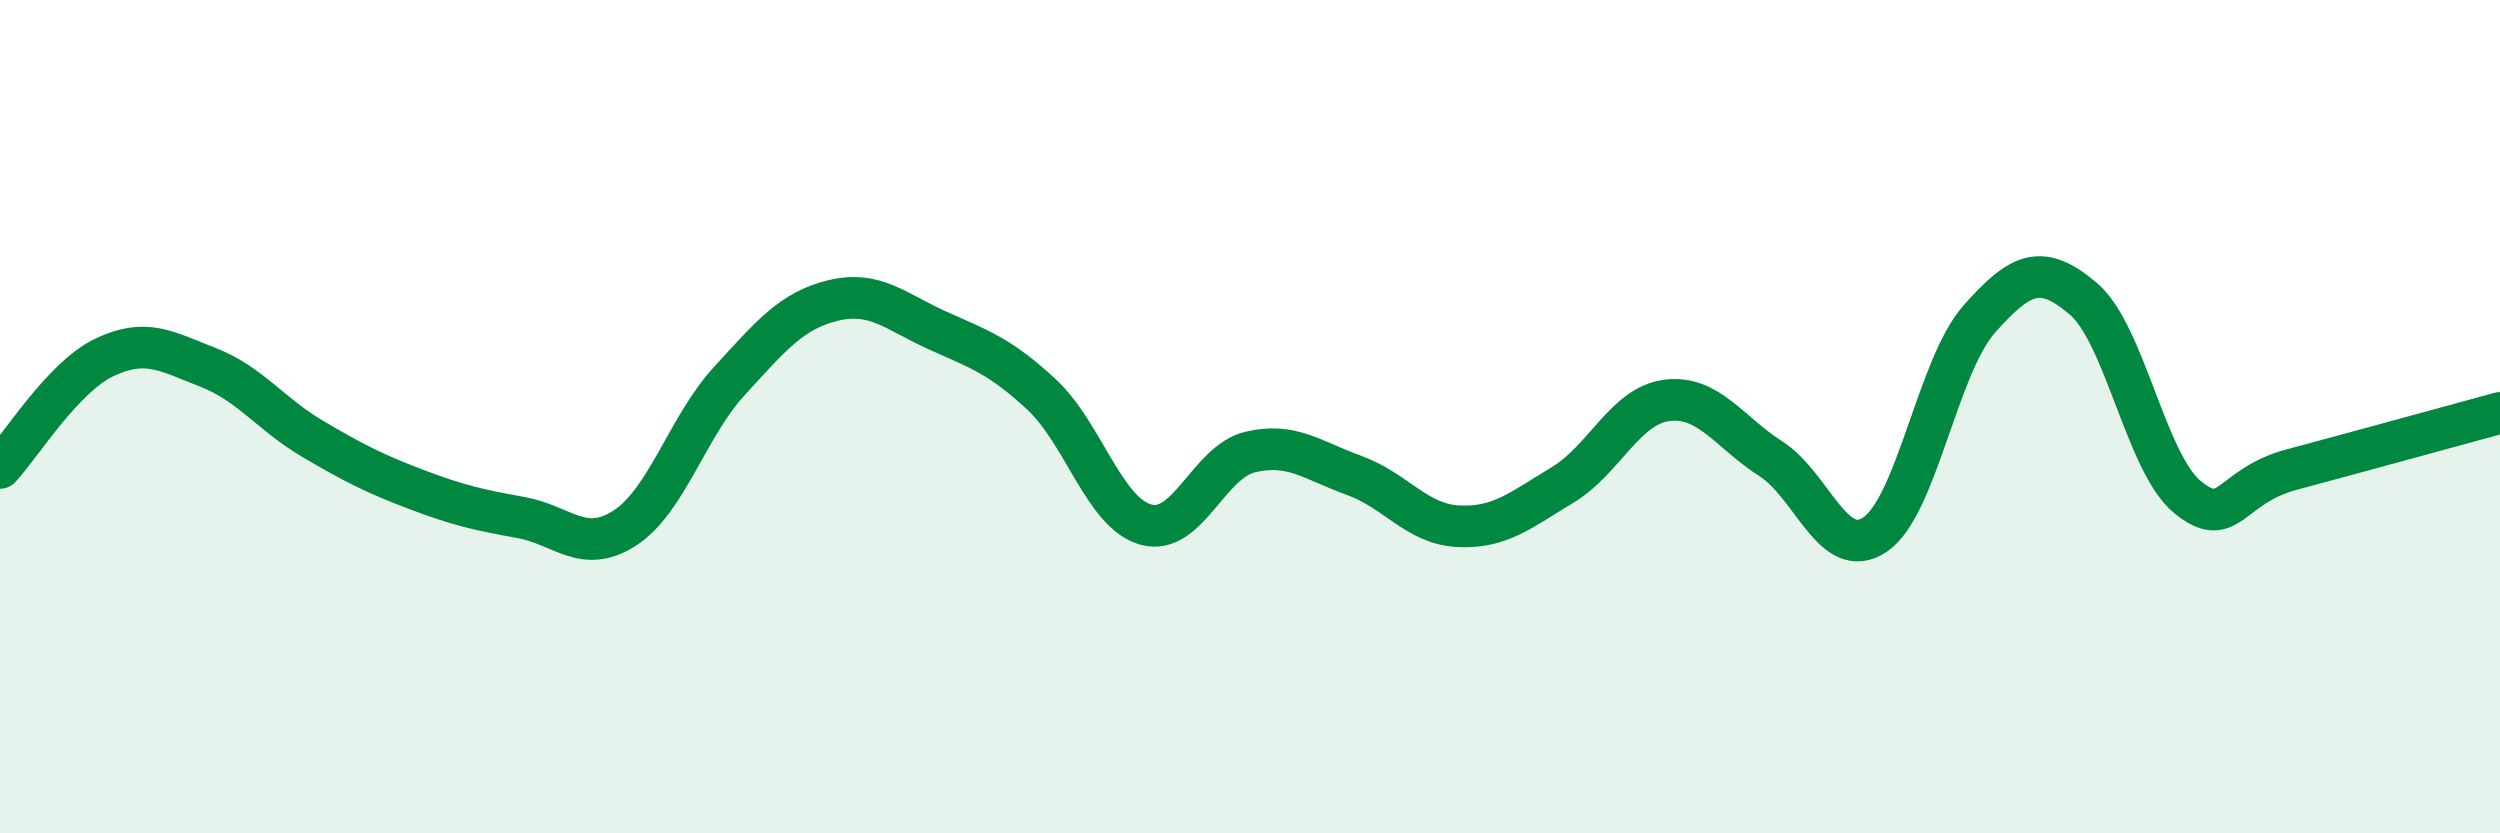
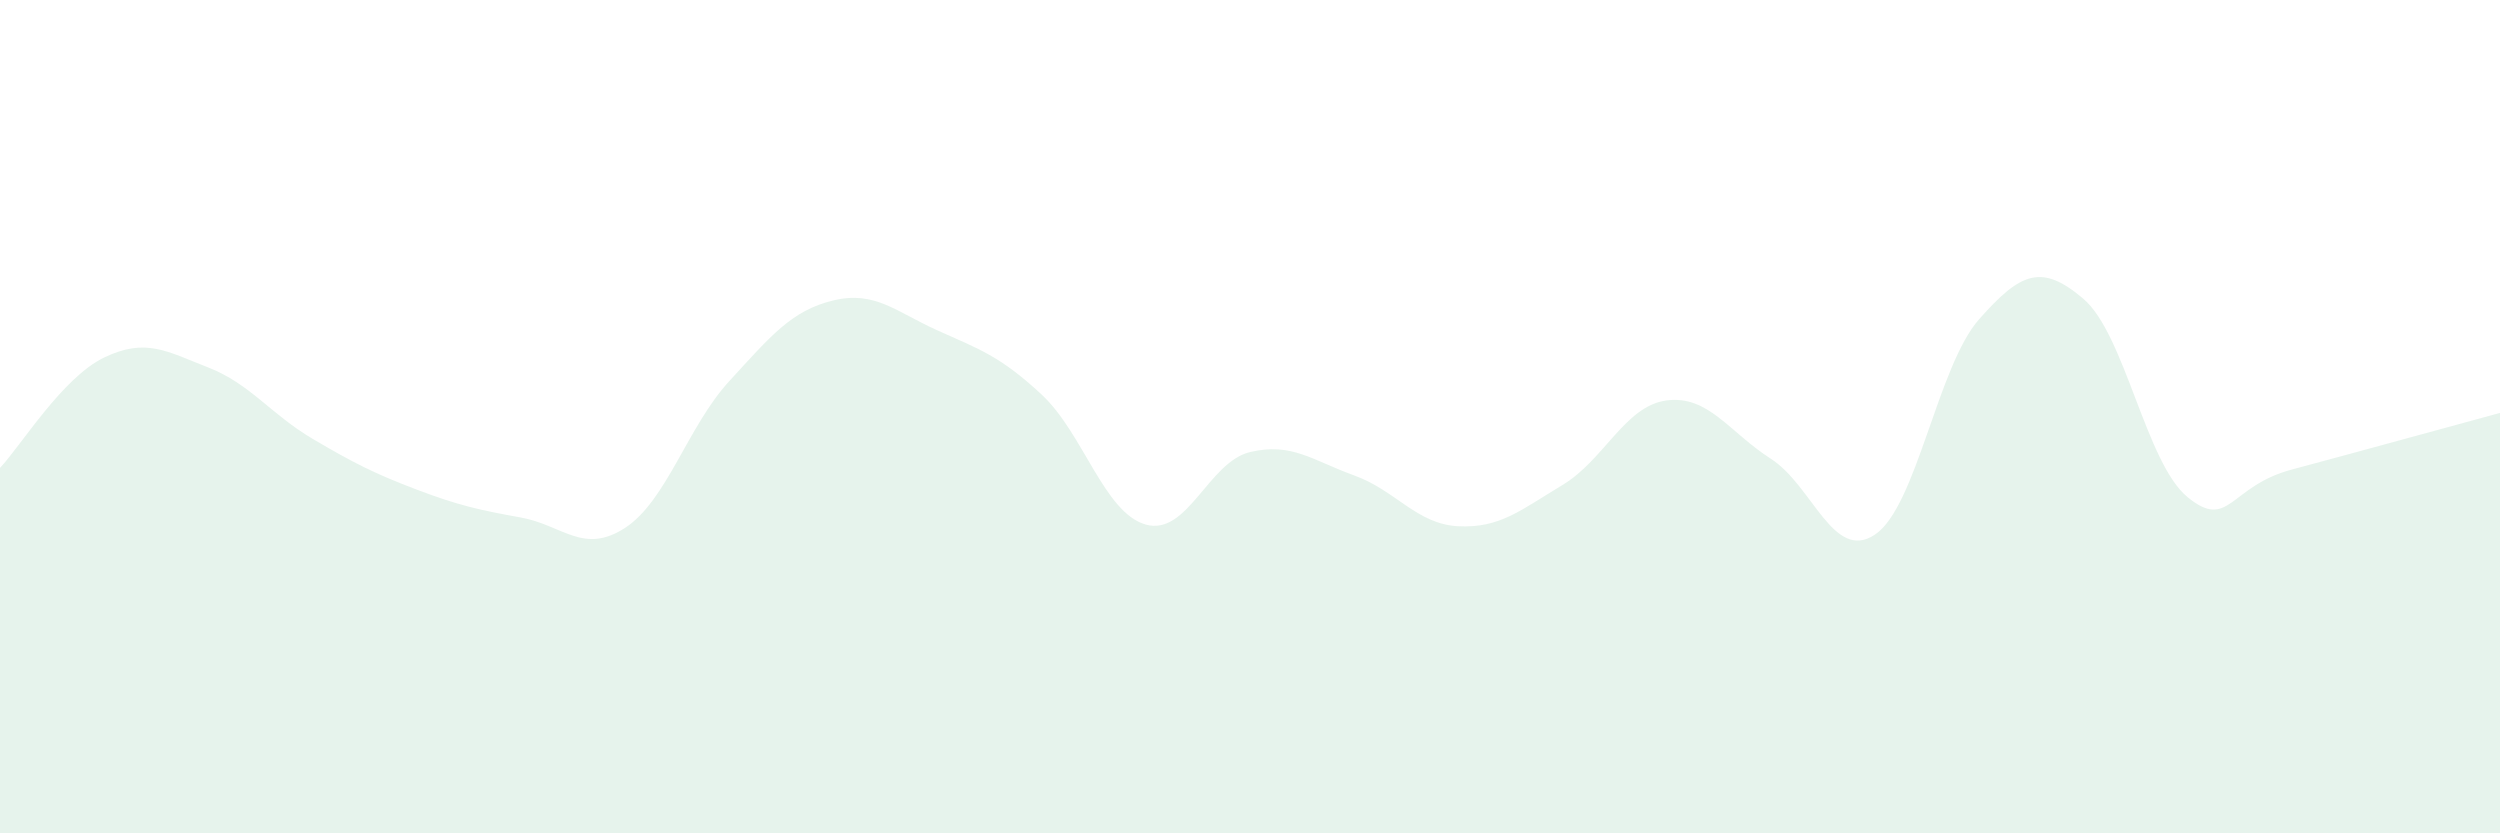
<svg xmlns="http://www.w3.org/2000/svg" width="60" height="20" viewBox="0 0 60 20">
  <path d="M 0,11.23 C 0.5,10.7 1.5,9.06 2.5,8.58 C 3.5,8.1 4,8.43 5,8.82 C 6,9.21 6.5,9.94 7.5,10.53 C 8.5,11.12 9,11.37 10,11.75 C 11,12.13 11.5,12.24 12.5,12.42 C 13.5,12.6 14,13.32 15,12.67 C 16,12.02 16.5,10.24 17.5,9.15 C 18.5,8.06 19,7.45 20,7.21 C 21,6.97 21.5,7.48 22.5,7.93 C 23.5,8.38 24,8.54 25,9.47 C 26,10.4 26.5,12.31 27.5,12.59 C 28.5,12.87 29,11.09 30,10.85 C 31,10.61 31.5,11.05 32.5,11.41 C 33.5,11.77 34,12.58 35,12.63 C 36,12.68 36.5,12.24 37.5,11.64 C 38.5,11.04 39,9.74 40,9.61 C 41,9.48 41.5,10.37 42.5,11.01 C 43.5,11.65 44,13.5 45,12.83 C 46,12.16 46.5,8.79 47.5,7.66 C 48.5,6.53 49,6.32 50,7.17 C 51,8.02 51.5,11.11 52.5,11.93 C 53.5,12.75 53.5,11.67 55,11.27 C 56.5,10.87 59,10.18 60,9.91L60 20L0 20Z" fill="#008740" opacity="0.1" stroke-linecap="round" stroke-linejoin="round" />
-   <path d="M 0,11.23 C 0.5,10.7 1.5,9.06 2.5,8.58 C 3.5,8.1 4,8.43 5,8.82 C 6,9.21 6.5,9.94 7.5,10.53 C 8.5,11.12 9,11.37 10,11.75 C 11,12.13 11.5,12.24 12.5,12.42 C 13.5,12.6 14,13.32 15,12.67 C 16,12.02 16.5,10.24 17.5,9.15 C 18.5,8.06 19,7.45 20,7.21 C 21,6.97 21.5,7.48 22.5,7.93 C 23.5,8.38 24,8.54 25,9.47 C 26,10.4 26.5,12.31 27.5,12.59 C 28.5,12.87 29,11.09 30,10.85 C 31,10.61 31.5,11.05 32.5,11.41 C 33.5,11.77 34,12.58 35,12.63 C 36,12.68 36.5,12.24 37.5,11.64 C 38.5,11.04 39,9.74 40,9.61 C 41,9.48 41.5,10.37 42.5,11.01 C 43.5,11.65 44,13.5 45,12.83 C 46,12.16 46.5,8.79 47.5,7.66 C 48.5,6.53 49,6.32 50,7.17 C 51,8.02 51.5,11.11 52.5,11.93 C 53.5,12.75 53.5,11.67 55,11.27 C 56.5,10.87 59,10.18 60,9.91" stroke="#008740" stroke-width="1" fill="none" stroke-linecap="round" stroke-linejoin="round" />
</svg>